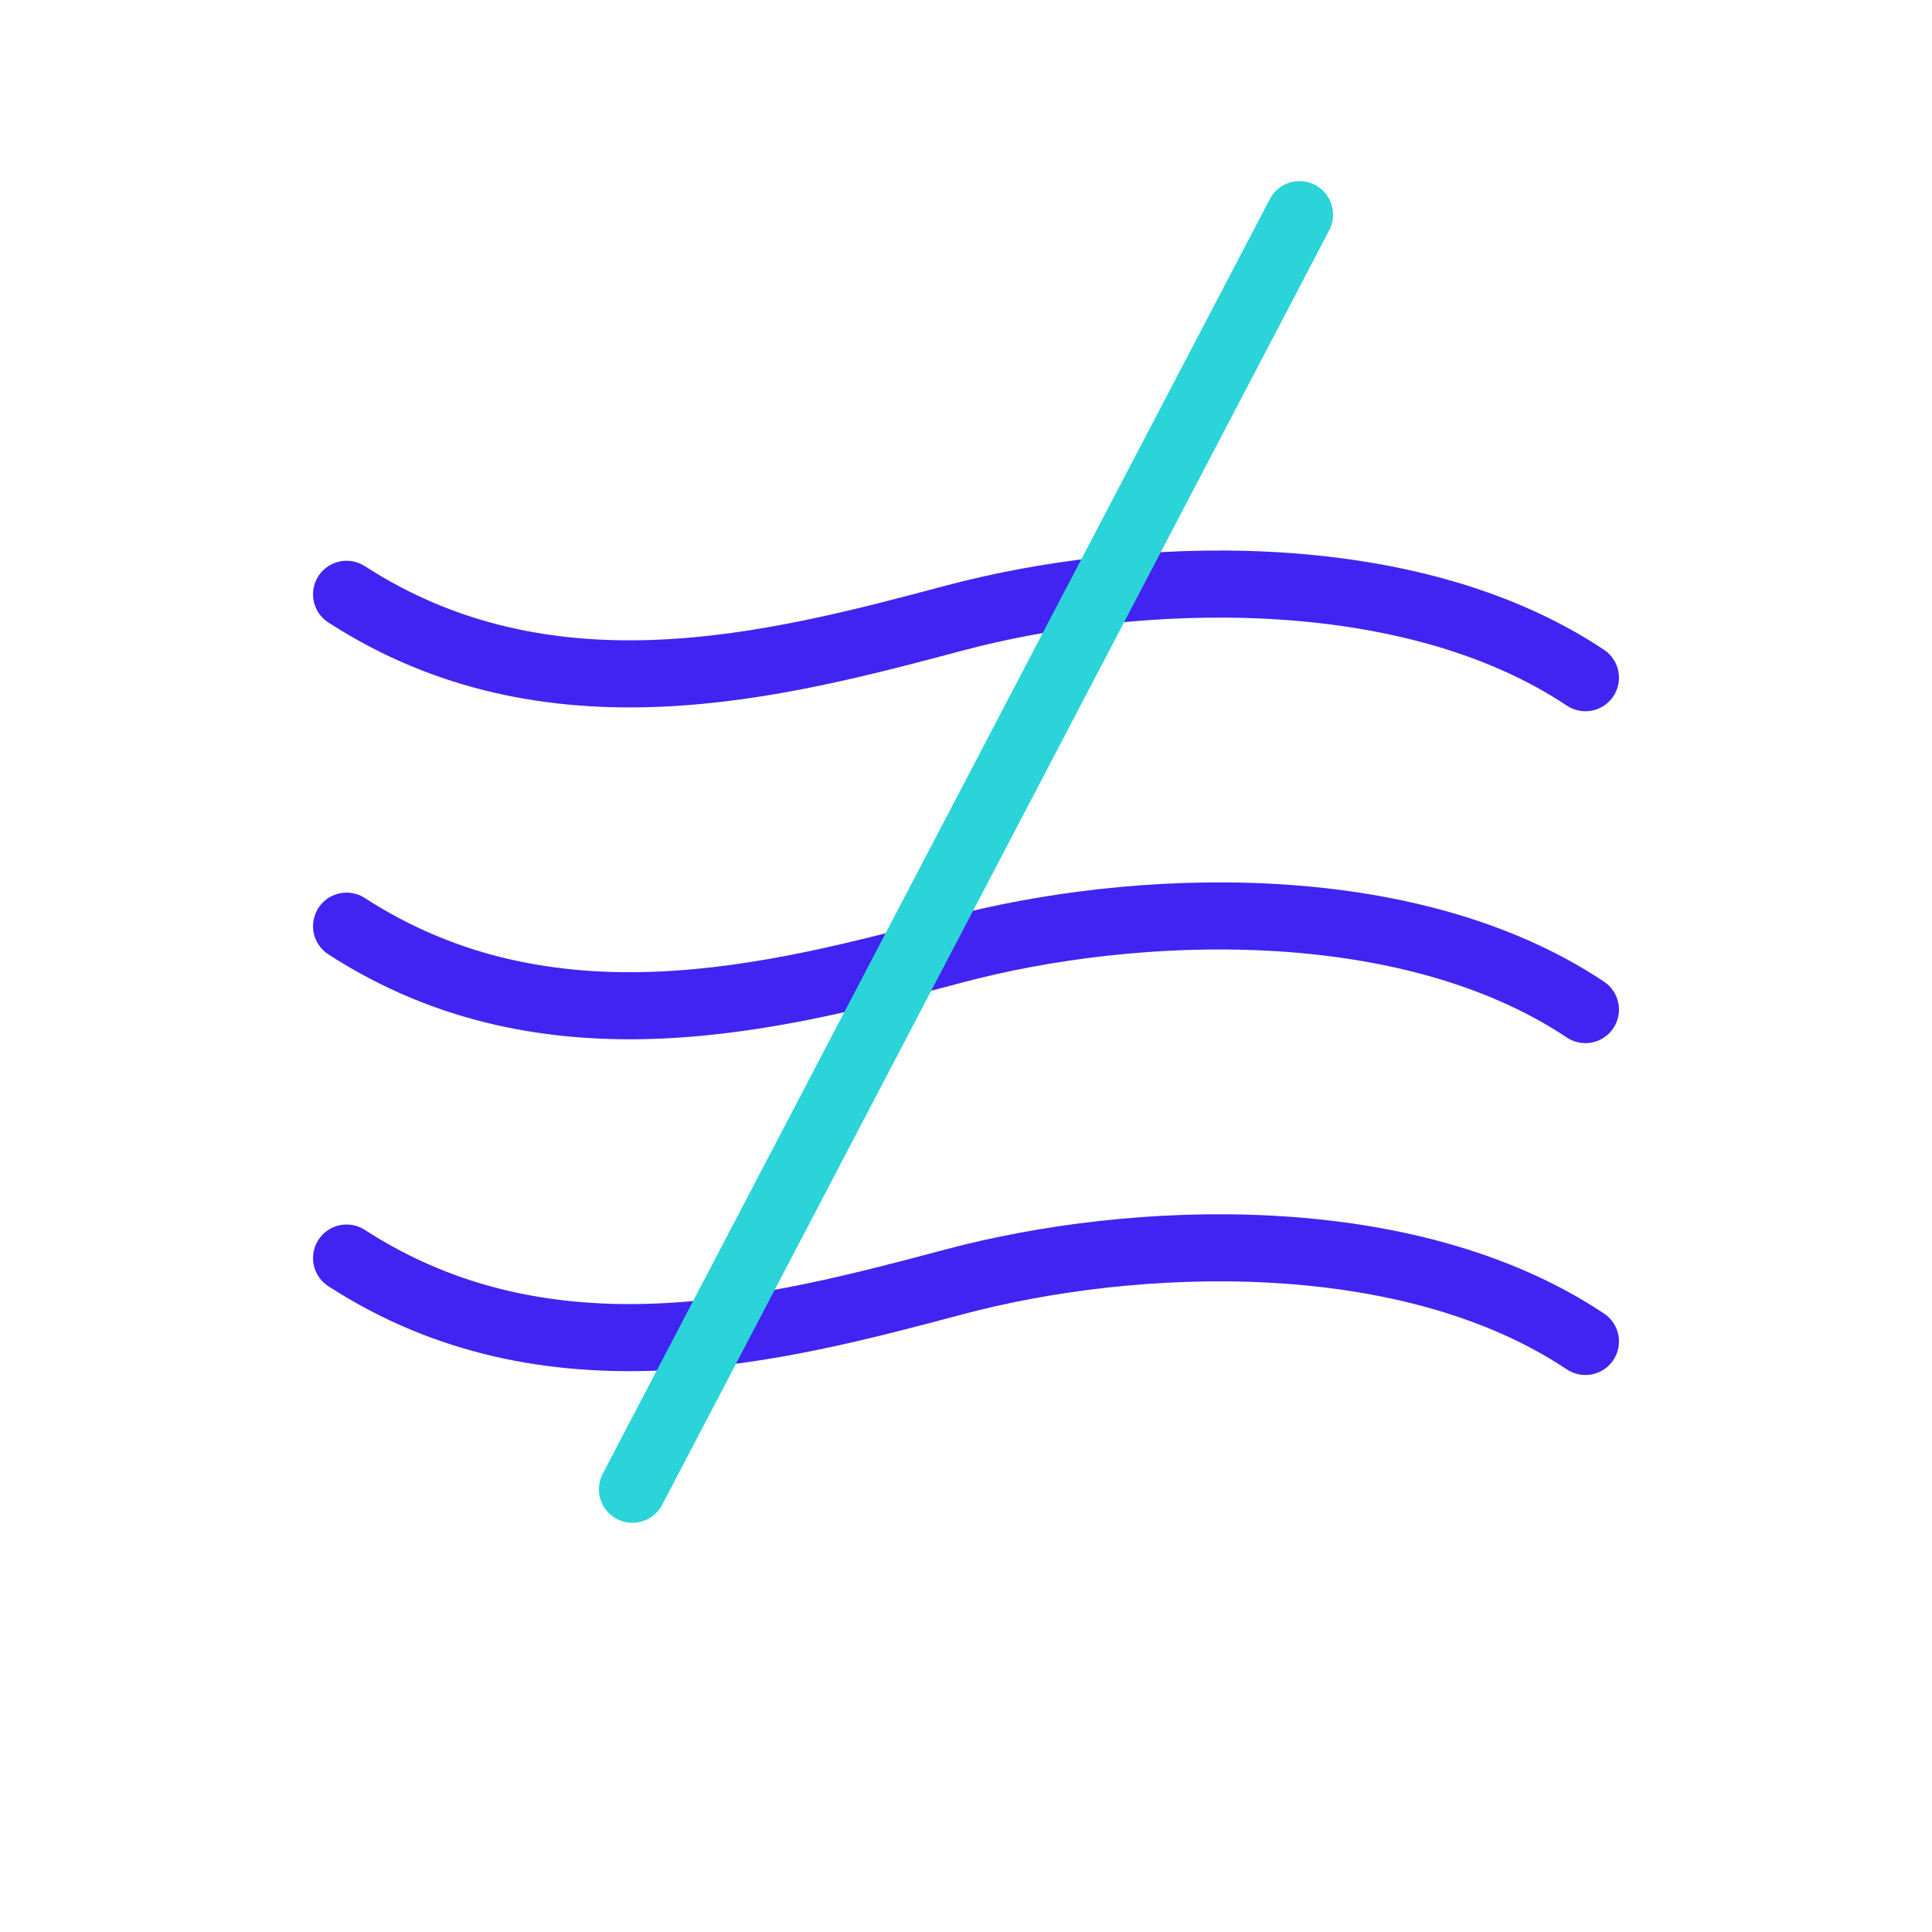
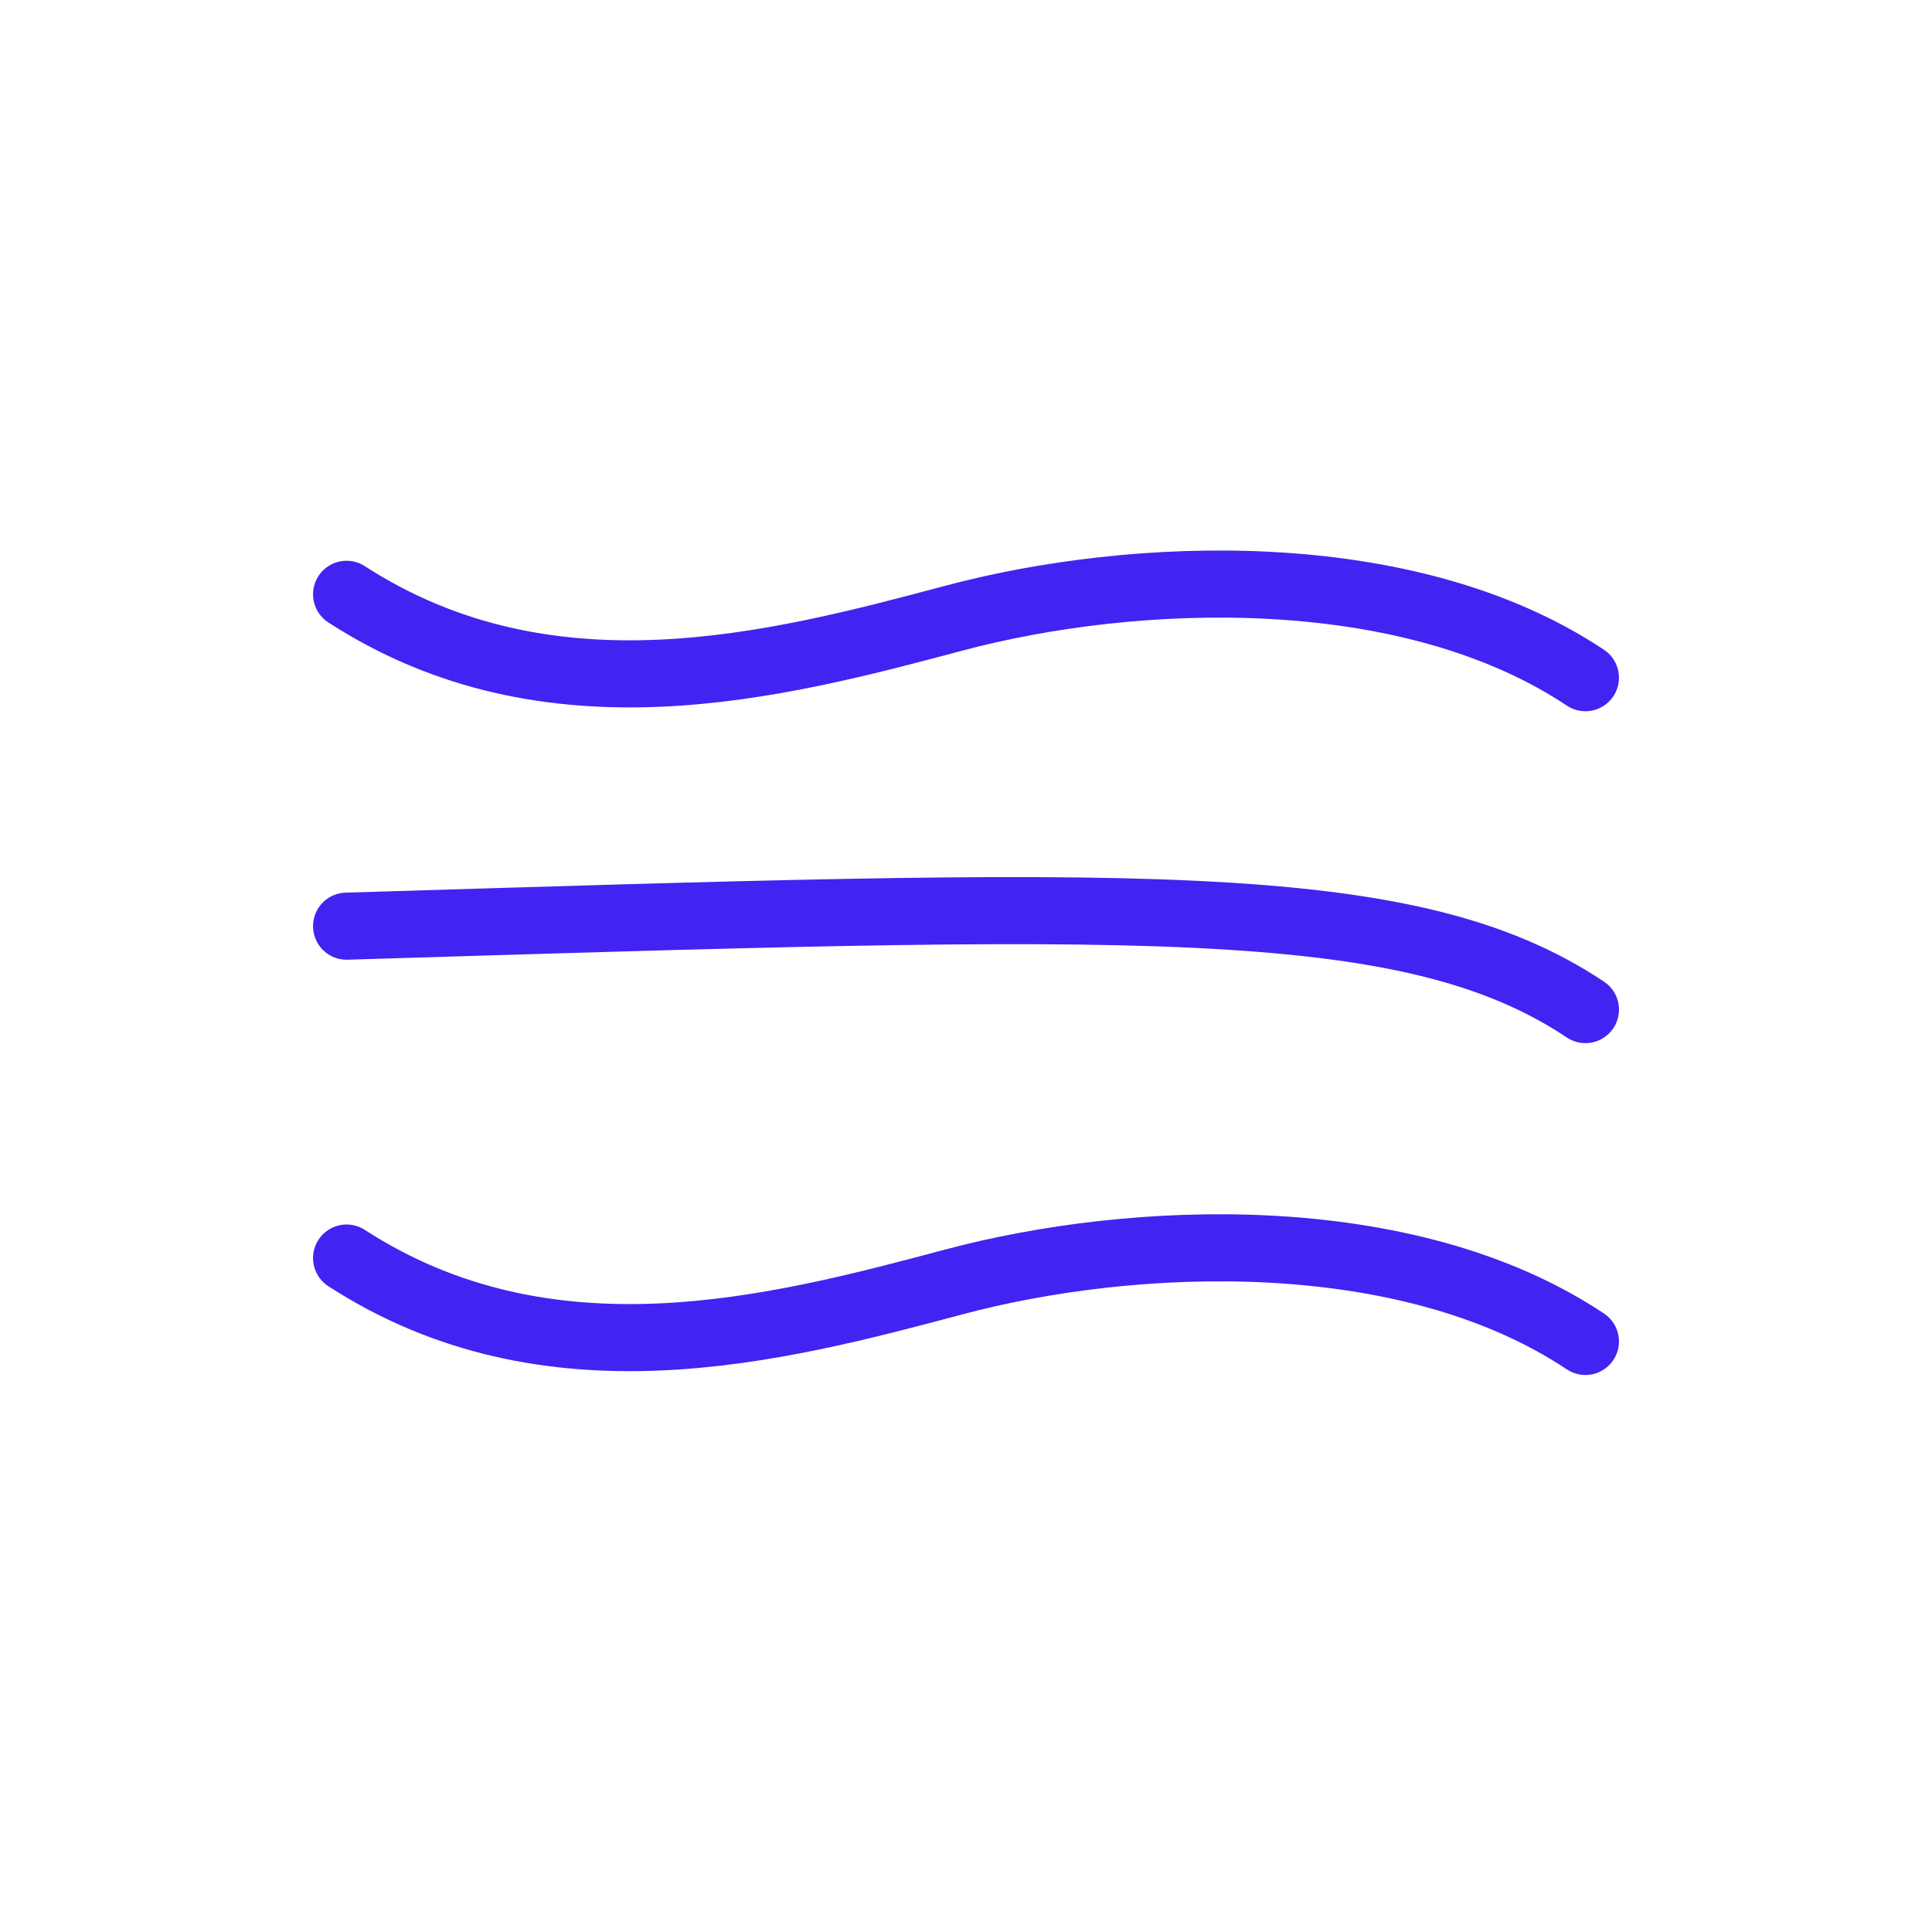
<svg xmlns="http://www.w3.org/2000/svg" width="72" height="72" viewBox="0 0 72 72" fill="none">
  <path d="M12.916 22.148C20.463 27.031 28.897 24.812 35.556 23.036C42.215 21.26 52.425 20.817 59.084 25.256" stroke="#4124F1" stroke-width="2.5" stroke-linecap="round" />
-   <path d="M12.916 34.516C20.463 39.399 28.897 37.18 35.556 35.404C42.215 33.628 52.425 33.184 59.084 37.624" stroke="#4124F1" stroke-width="2.5" stroke-linecap="round" />
+   <path d="M12.916 34.516C42.215 33.628 52.425 33.184 59.084 37.624" stroke="#4124F1" stroke-width="2.5" stroke-linecap="round" />
  <path d="M12.916 46.884C20.463 51.767 28.897 49.548 35.556 47.772C42.215 45.996 52.425 45.552 59.084 49.992" stroke="#4124F1" stroke-width="2.5" stroke-linecap="round" />
  <g filter="url(#filter0_d_1_6727)">
-     <path d="M48.43 12L23.57 59.5" stroke="#2AD4D9" stroke-width="2.5" stroke-linecap="round" />
-   </g>
+     </g>
  <defs>
    <filter id="filter0_d_1_6727" x="22.32" y="6.75" width="27.36" height="54.001" filterUnits="userSpaceOnUse" color-interpolation-filters="sRGB">
      <feFlood flood-opacity="0" result="BackgroundImageFix" />
      <feColorMatrix in="SourceAlpha" type="matrix" values="0 0 0 0 0 0 0 0 0 0 0 0 0 0 0 0 0 0 127 0" result="hardAlpha" />
      <feOffset dy="-4" />
      <feComposite in2="hardAlpha" operator="out" />
      <feColorMatrix type="matrix" values="0 0 0 0 1 0 0 0 0 1 0 0 0 0 1 0 0 0 1 0" />
      <feBlend mode="normal" in2="BackgroundImageFix" result="effect1_dropShadow_1_6727" />
      <feBlend mode="normal" in="SourceGraphic" in2="effect1_dropShadow_1_6727" result="shape" />
    </filter>
  </defs>
</svg>